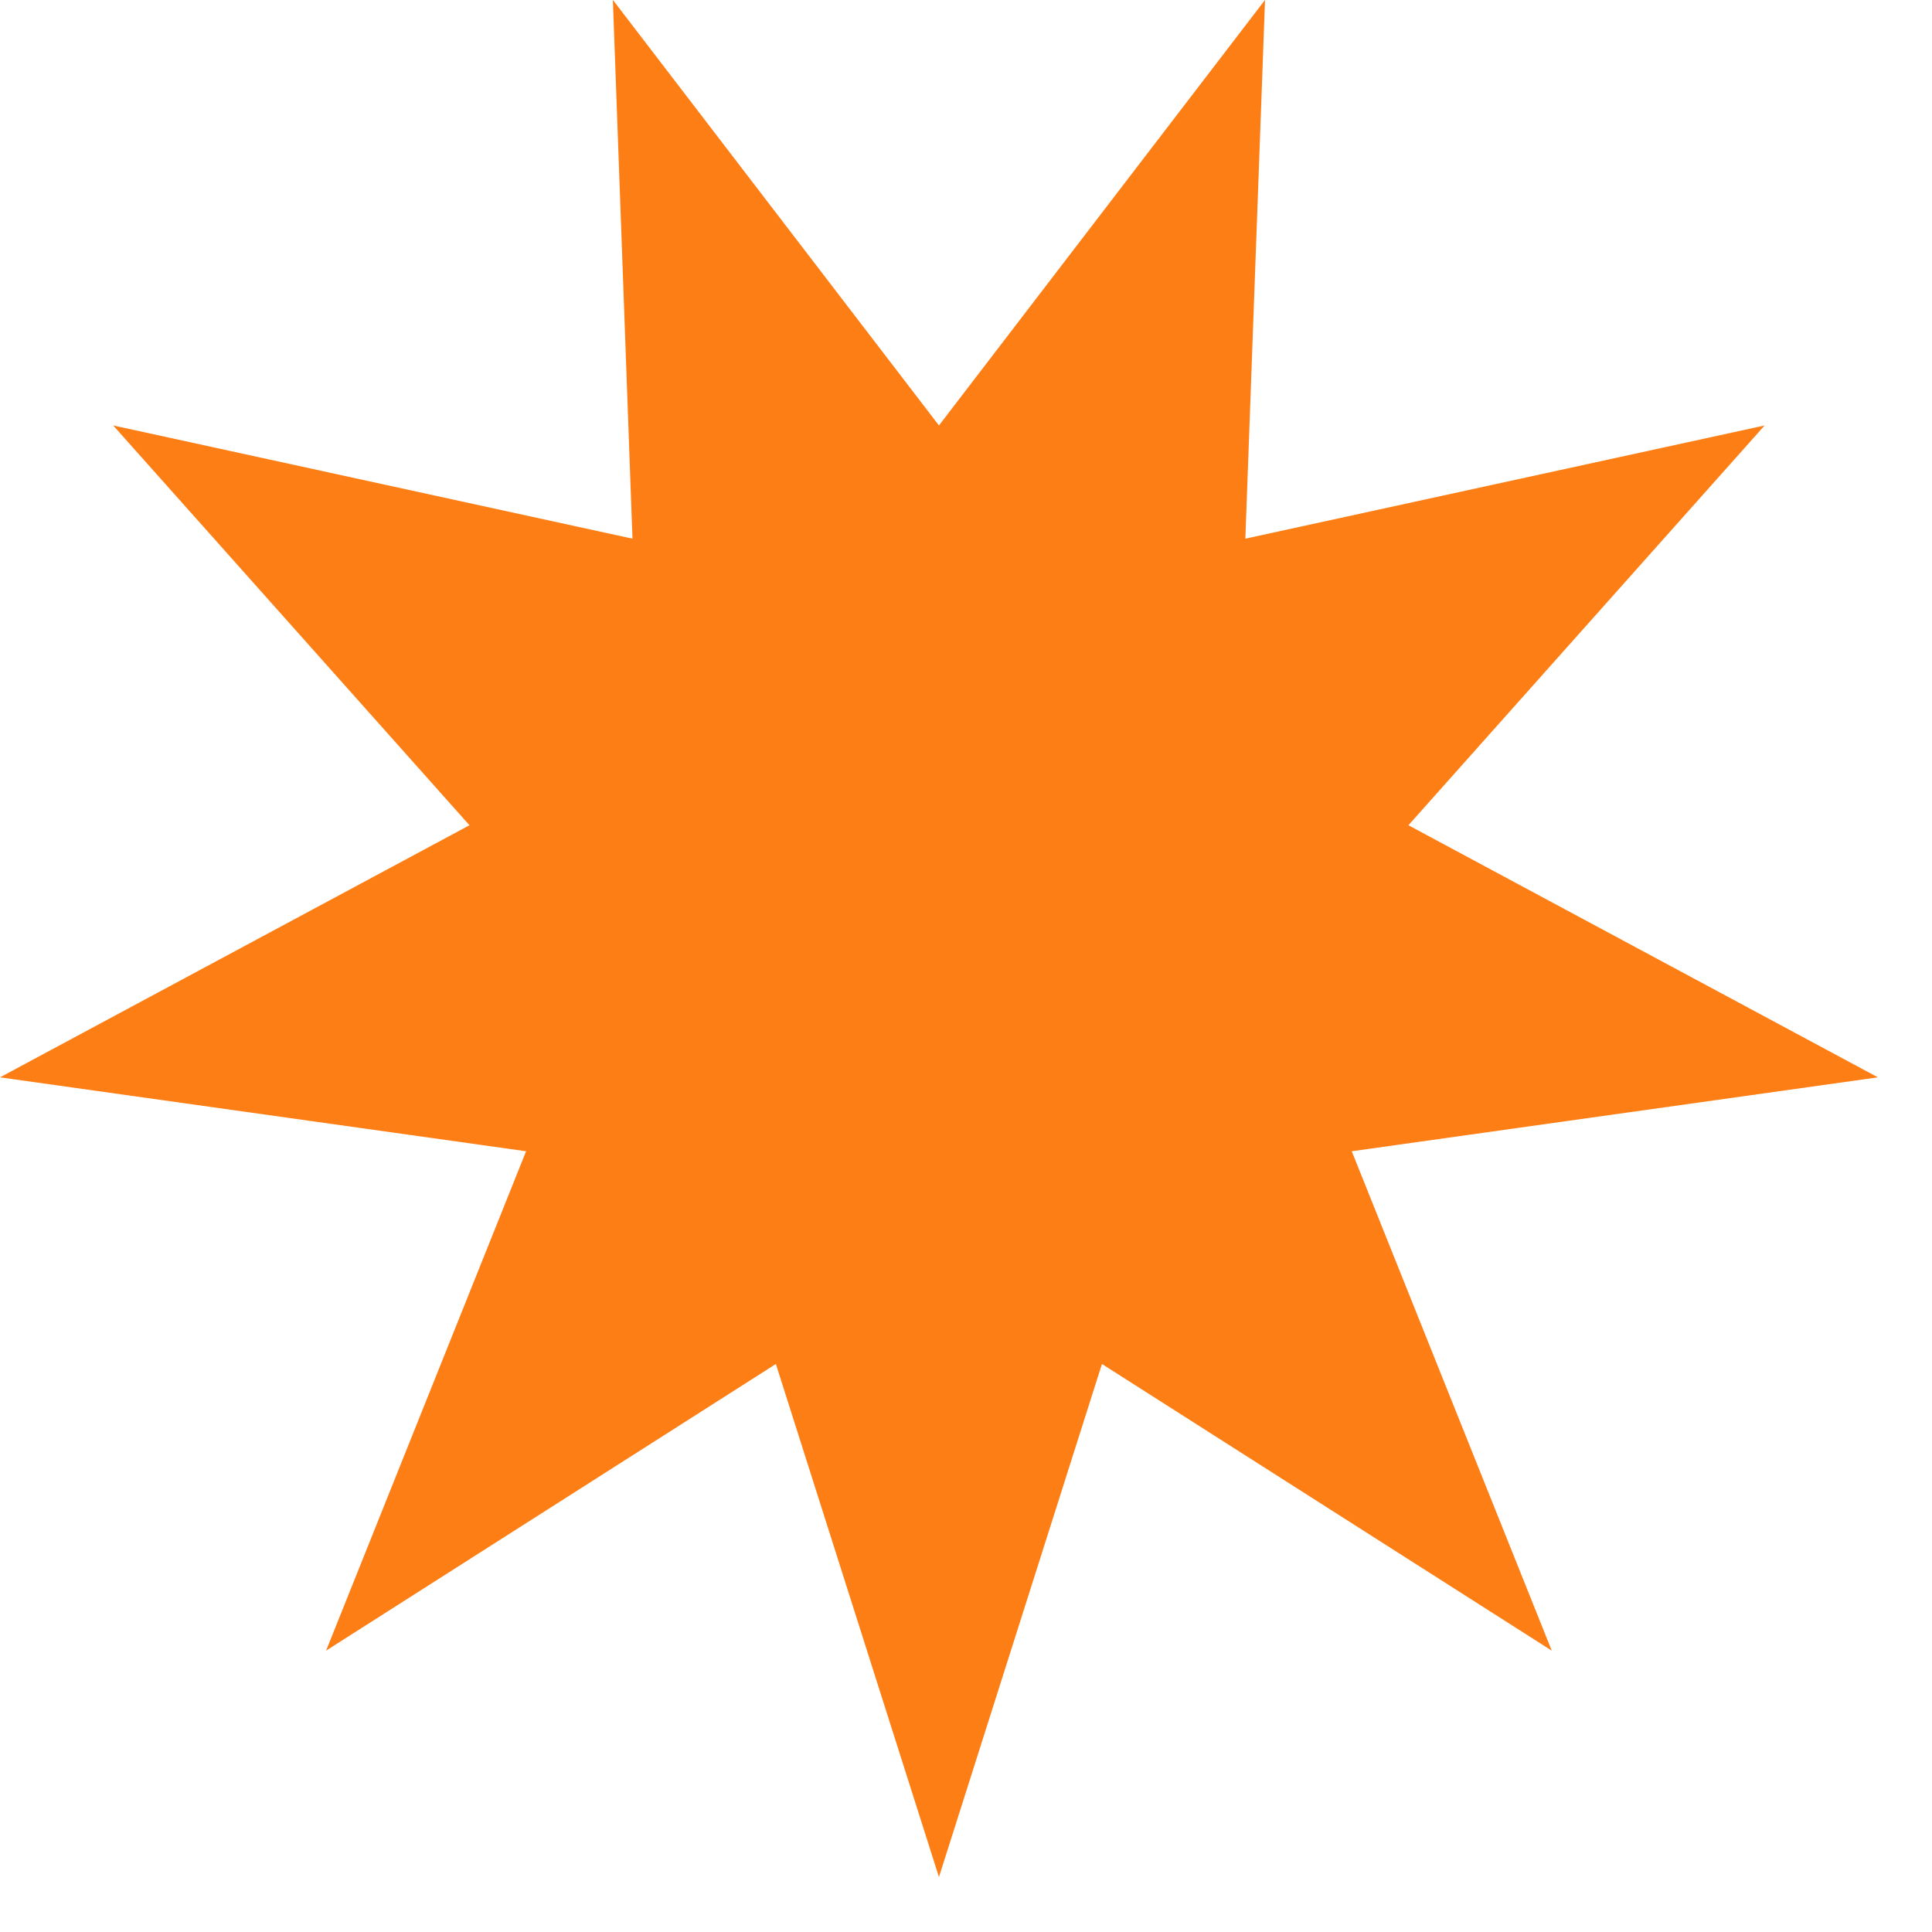
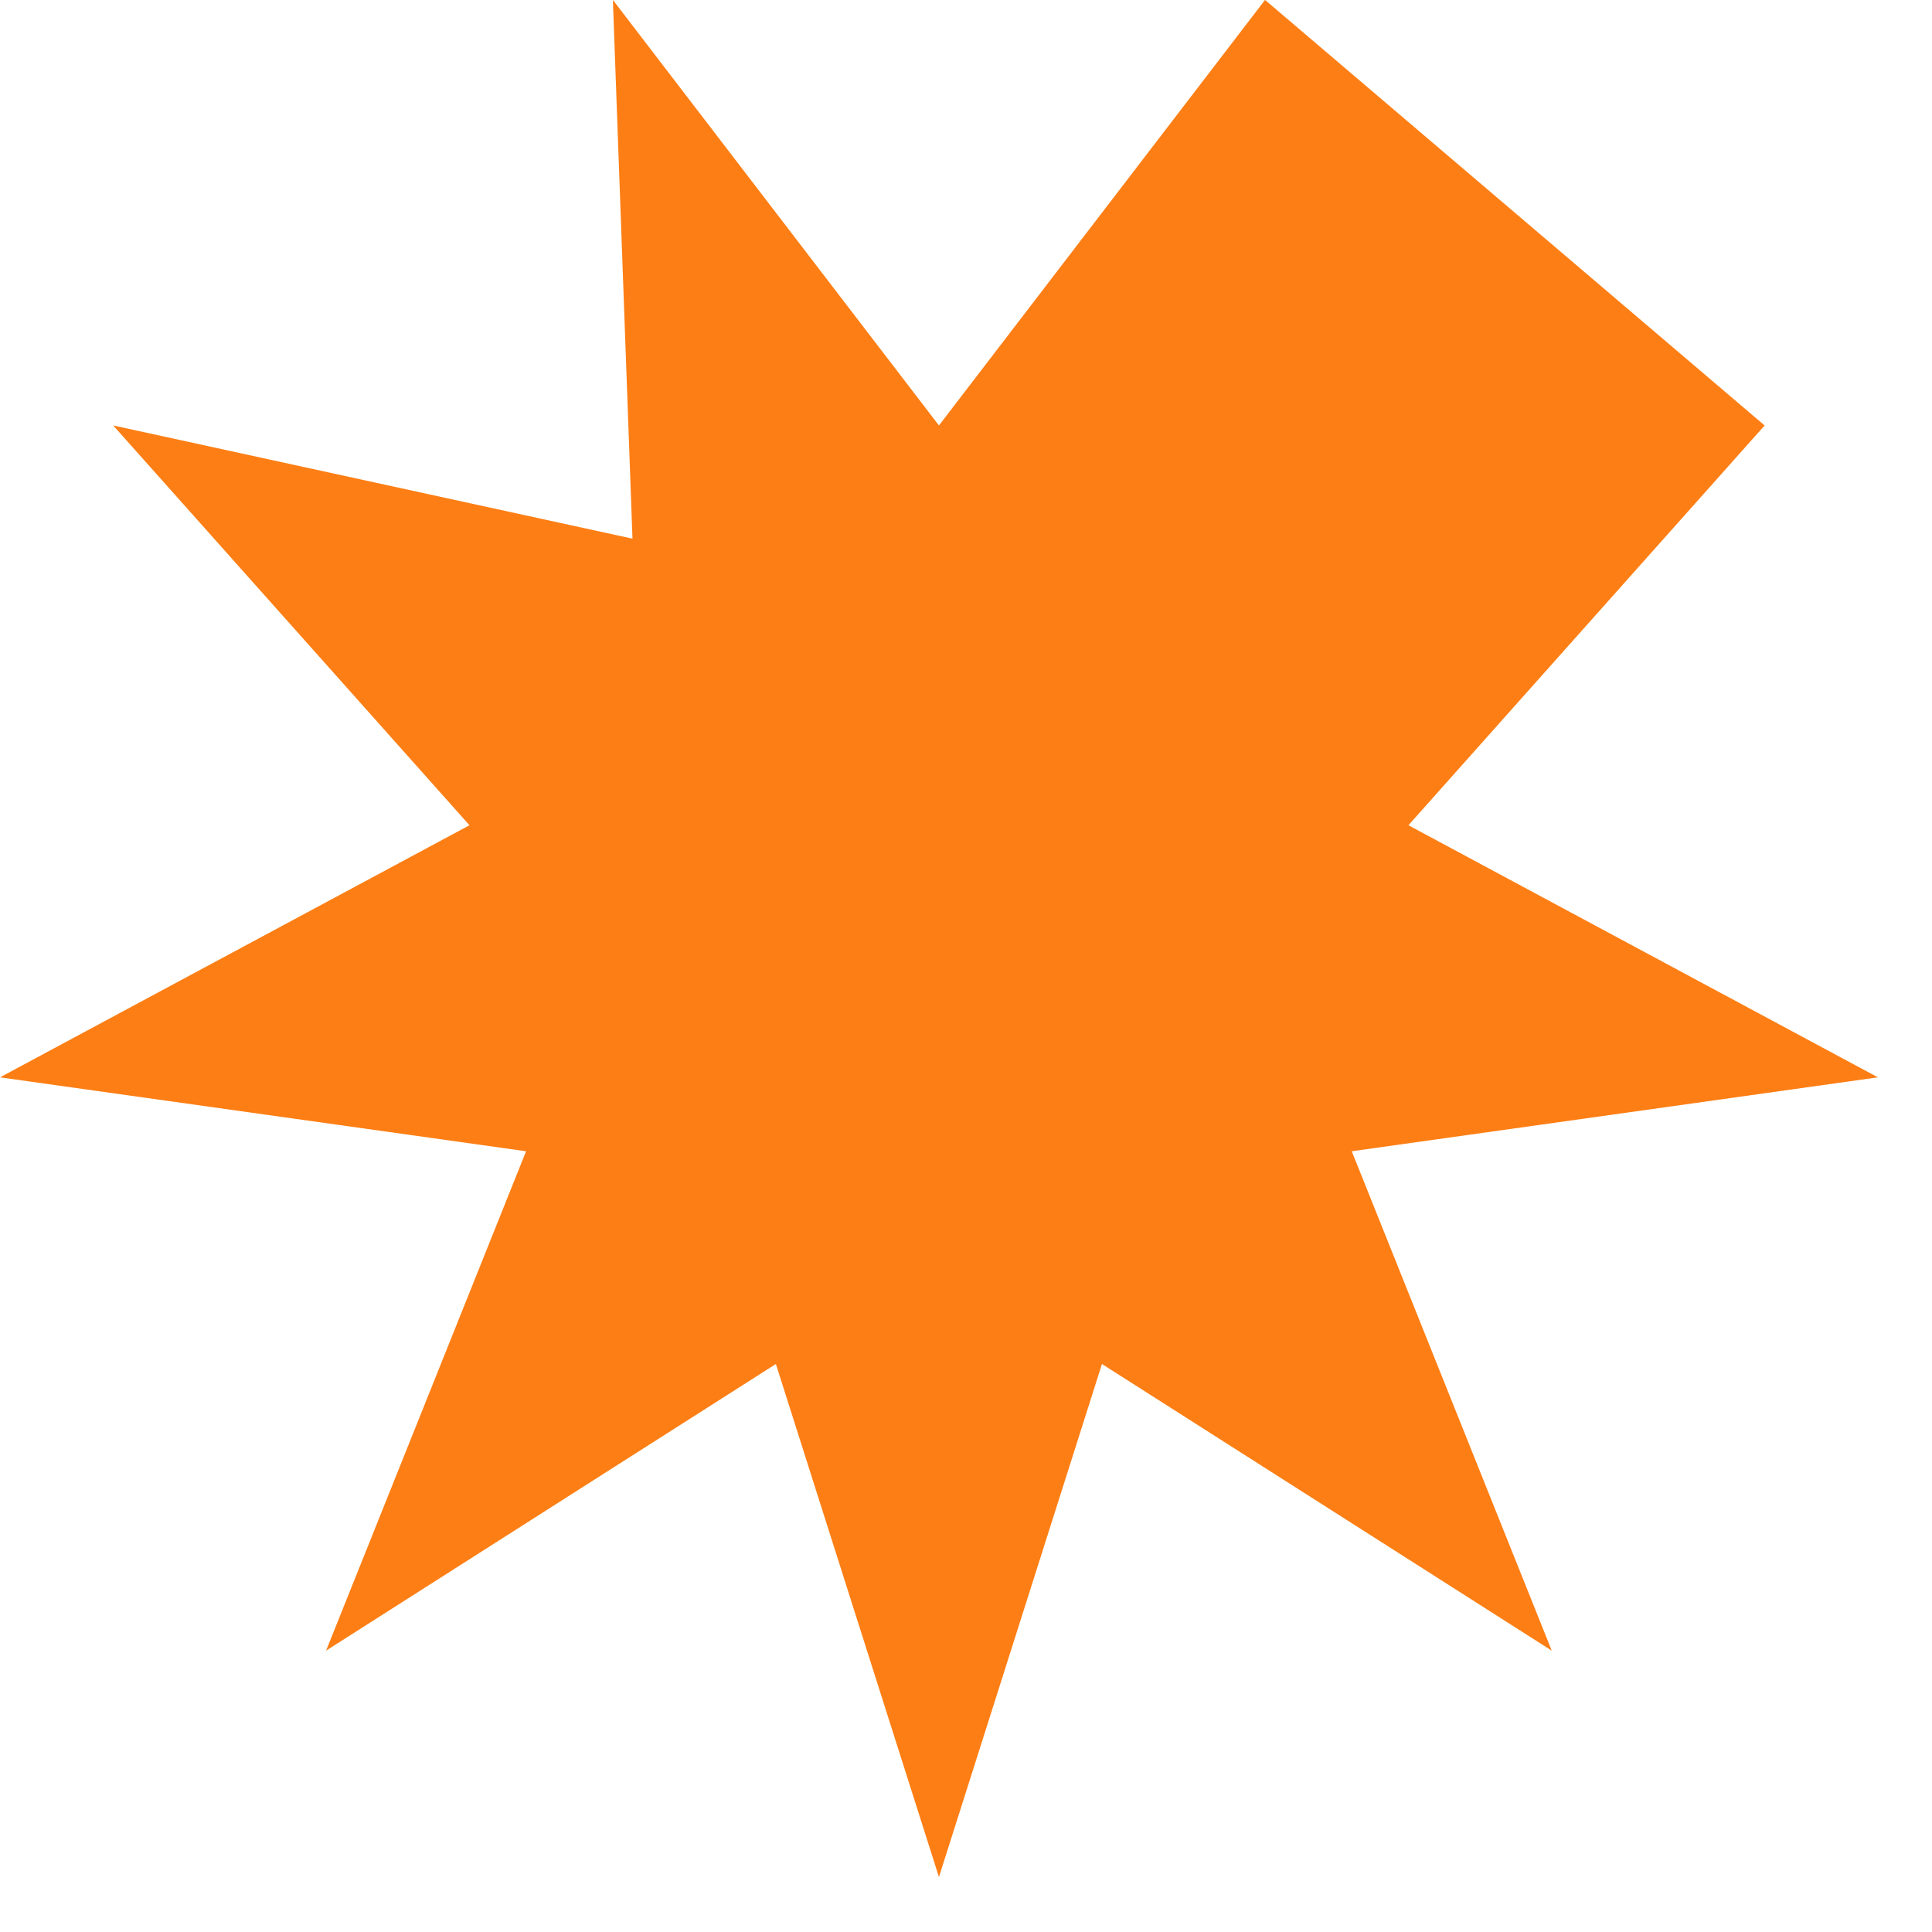
<svg xmlns="http://www.w3.org/2000/svg" width="27" height="27" viewBox="0 0 27 27">
-   <path fill="#fd7e14" d="M13.122,5.946 L17.679,-0.001 L17.404,7.528 L24.661,5.946 L19.683,11.533 L26.244,15.056 L18.891,16.089 L21.686,23.068 L15.400,19.062 L13.122,26.232 L10.843,19.062 L4.557,23.068 L7.352,16.089 L-0.000,15.056 L6.561,11.533 L1.582,5.946 L8.839,7.528 L8.565,-0.001 L13.122,5.946 Z" />
+   <path fill="#fd7e14" d="M13.122,5.946 L17.679,-0.001 L24.661,5.946 L19.683,11.533 L26.244,15.056 L18.891,16.089 L21.686,23.068 L15.400,19.062 L13.122,26.232 L10.843,19.062 L4.557,23.068 L7.352,16.089 L-0.000,15.056 L6.561,11.533 L1.582,5.946 L8.839,7.528 L8.565,-0.001 L13.122,5.946 Z" />
</svg>